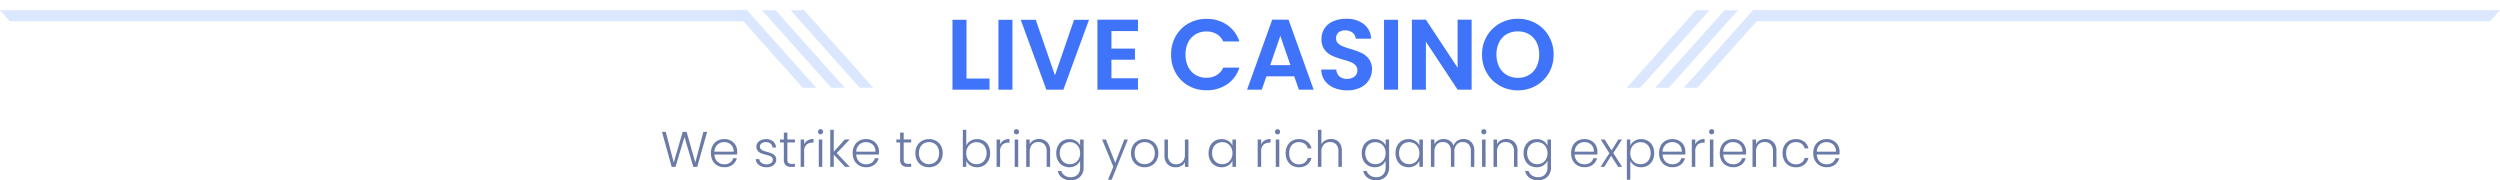
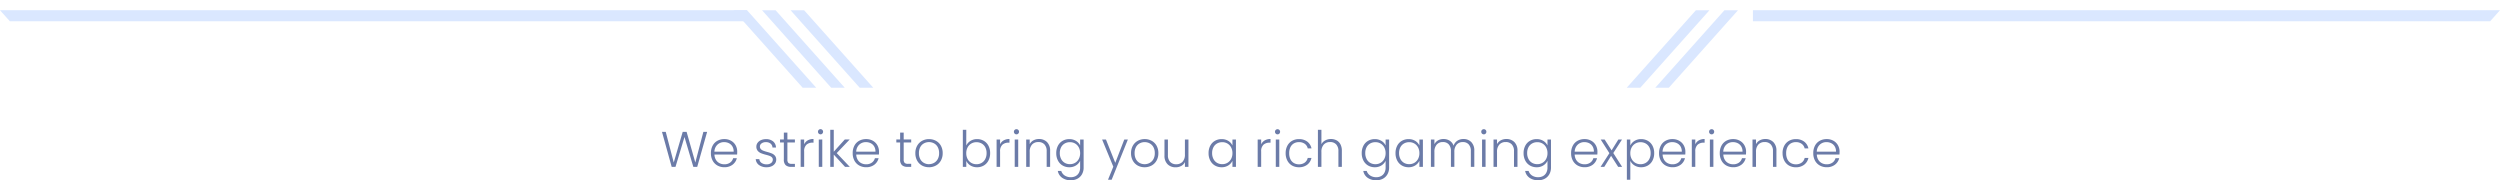
<svg xmlns="http://www.w3.org/2000/svg" width="399.572" height="28.811" viewBox="0 0 399.572 28.811">
  <defs>
    <filter id="Path_15944" x="149.232" y="0" width="102.08" height="17.44" filterUnits="userSpaceOnUse">
      <feOffset dy="1" input="SourceAlpha" />
      <feGaussianBlur stdDeviation="1" result="blur" />
      <feFlood flood-opacity="0.161" />
      <feComposite operator="in" in2="blur" />
      <feComposite in="SourceGraphic" />
    </filter>
  </defs>
  <g id="Group_17635" data-name="Group 17635" transform="translate(-14 -424.672)">
    <path id="Path_15945" data-name="Path 15945" d="M-86.98-5.592-88.564,0h-.624L-90.6-4.768-92.036,0l-.608.008-1.552-5.6h.6l1.28,4.9,1.432-4.9h.624l1.392,4.9,1.288-4.9Zm4.808,3.184q0,.288-.016.44h-3.624a1.758,1.758,0,0,0,.24.848A1.413,1.413,0,0,0-85-.588a1.662,1.662,0,0,0,.768.18,1.542,1.542,0,0,0,.916-.264,1.24,1.24,0,0,0,.492-.712h.592A1.85,1.85,0,0,1-82.92-.34a2.092,2.092,0,0,1-1.316.4,2.2,2.2,0,0,1-1.1-.276A1.949,1.949,0,0,1-86.1-1a2.451,2.451,0,0,1-.276-1.188,2.5,2.5,0,0,1,.272-1.192,1.891,1.891,0,0,1,.76-.784,2.245,2.245,0,0,1,1.112-.272,2.134,2.134,0,0,1,1.092.272,1.88,1.88,0,0,1,.72.732A2.088,2.088,0,0,1-82.172-2.408Zm-.568-.016a1.552,1.552,0,0,0-.2-.832,1.323,1.323,0,0,0-.556-.52,1.693,1.693,0,0,0-.768-.176,1.526,1.526,0,0,0-1.064.4,1.6,1.6,0,0,0-.488,1.128ZM-77.452.064A2.029,2.029,0,0,1-78.68-.284a1.268,1.268,0,0,1-.532-.948h.576a.826.826,0,0,0,.348.6,1.361,1.361,0,0,0,.828.228,1.088,1.088,0,0,0,.716-.216.67.67,0,0,0,.26-.536.5.5,0,0,0-.144-.368,1.021,1.021,0,0,0-.364-.228,5.683,5.683,0,0,0-.6-.18,6.06,6.06,0,0,1-.792-.256,1.349,1.349,0,0,1-.516-.38,1.016,1.016,0,0,1-.212-.676,1,1,0,0,1,.192-.592,1.31,1.31,0,0,1,.544-.432,1.913,1.913,0,0,1,.8-.16,1.729,1.729,0,0,1,1.136.356,1.293,1.293,0,0,1,.464.98h-.56a.85.85,0,0,0-.3-.62,1.126,1.126,0,0,0-.756-.236,1.109,1.109,0,0,0-.688.2.6.6,0,0,0-.264.5.585.585,0,0,0,.156.42A1.072,1.072,0,0,0-78-2.58q.232.092.624.2a5.893,5.893,0,0,1,.752.248,1.3,1.3,0,0,1,.48.352.942.942,0,0,1,.208.616,1.073,1.073,0,0,1-.192.628A1.306,1.306,0,0,1-76.66-.1,1.859,1.859,0,0,1-77.452.064Zm3.3-3.96v2.712A.777.777,0,0,0-74-.632a.749.749,0,0,0,.536.152h.512V0h-.6a1.23,1.23,0,0,1-.88-.276,1.216,1.216,0,0,1-.288-.908V-3.9h-.608v-.472h.608v-1.1h.568v1.1h1.2V-3.9Zm2.68.3a1.369,1.369,0,0,1,.564-.632,1.807,1.807,0,0,1,.932-.224v.584h-.152a1.412,1.412,0,0,0-.976.328,1.407,1.407,0,0,0-.368,1.1V0h-.56V-4.368h.56Zm2.616-1.6a.393.393,0,0,1-.288-.12.4.4,0,0,1-.12-.3.389.389,0,0,1,.12-.292.4.4,0,0,1,.288-.116.4.4,0,0,1,.288.116.389.389,0,0,1,.12.292.4.4,0,0,1-.12.3A.393.393,0,0,1-68.852-5.192Zm.28.824V0h-.56V-4.368ZM-64.94,0l-1.8-1.96V0h-.56V-5.92h.56v3.5l1.76-1.952h.784l-2.072,2.176L-64.18,0Zm5.432-2.408q0,.288-.016.44h-3.624a1.758,1.758,0,0,0,.24.848,1.413,1.413,0,0,0,.568.532,1.662,1.662,0,0,0,.768.18,1.542,1.542,0,0,0,.916-.264,1.24,1.24,0,0,0,.492-.712h.592A1.85,1.85,0,0,1-60.256-.34a2.092,2.092,0,0,1-1.316.4,2.2,2.2,0,0,1-1.1-.276A1.949,1.949,0,0,1-63.44-1a2.451,2.451,0,0,1-.276-1.188,2.5,2.5,0,0,1,.272-1.192,1.891,1.891,0,0,1,.76-.784,2.245,2.245,0,0,1,1.112-.272,2.134,2.134,0,0,1,1.092.272,1.88,1.88,0,0,1,.72.732A2.088,2.088,0,0,1-59.508-2.408Zm-.568-.016a1.552,1.552,0,0,0-.2-.832,1.323,1.323,0,0,0-.556-.52,1.693,1.693,0,0,0-.768-.176,1.526,1.526,0,0,0-1.064.4,1.6,1.6,0,0,0-.488,1.128ZM-55.564-3.9v2.712a.777.777,0,0,0,.152.552.749.749,0,0,0,.536.152h.512V0h-.6a1.23,1.23,0,0,1-.88-.276,1.216,1.216,0,0,1-.288-.908V-3.9h-.608v-.472h.608v-1.1h.568v1.1h1.2V-3.9Zm4.032,3.96A2.225,2.225,0,0,1-52.64-.212,2,2,0,0,1-53.416-1,2.4,2.4,0,0,1-53.7-2.184a2.368,2.368,0,0,1,.288-1.188,2.014,2.014,0,0,1,.784-.784,2.248,2.248,0,0,1,1.112-.276,2.27,2.27,0,0,1,1.116.276,1.98,1.98,0,0,1,.784.784,2.4,2.4,0,0,1,.284,1.188A2.374,2.374,0,0,1-49.62-1a1.992,1.992,0,0,1-.792.788A2.293,2.293,0,0,1-51.532.064Zm0-.488a1.675,1.675,0,0,0,.8-.2,1.5,1.5,0,0,0,.6-.592,1.92,1.92,0,0,0,.228-.972,1.948,1.948,0,0,0-.224-.972,1.47,1.47,0,0,0-.592-.592,1.675,1.675,0,0,0-.8-.2,1.675,1.675,0,0,0-.8.2,1.445,1.445,0,0,0-.588.592,1.977,1.977,0,0,0-.22.972,1.977,1.977,0,0,0,.22.972,1.453,1.453,0,0,0,.584.592A1.652,1.652,0,0,0-51.532-.424ZM-45.564-3.4a1.772,1.772,0,0,1,.668-.744,1.945,1.945,0,0,1,1.068-.288,2.084,2.084,0,0,1,1.072.276,1.927,1.927,0,0,1,.74.784,2.493,2.493,0,0,1,.268,1.18,2.517,2.517,0,0,1-.268,1.184,1.94,1.94,0,0,1-.744.792,2.067,2.067,0,0,1-1.068.28A1.981,1.981,0,0,1-44.9-.22a1.694,1.694,0,0,1-.66-.74V0h-.552V-5.92h.552Zm3.248,1.208a1.965,1.965,0,0,0-.212-.94,1.474,1.474,0,0,0-.58-.6,1.661,1.661,0,0,0-.832-.208,1.6,1.6,0,0,0-.82.216,1.541,1.541,0,0,0-.588.616,1.923,1.923,0,0,0-.216.928,1.923,1.923,0,0,0,.216.928,1.541,1.541,0,0,0,.588.616,1.6,1.6,0,0,0,.82.216,1.636,1.636,0,0,0,.832-.212,1.49,1.49,0,0,0,.58-.616A2,2,0,0,0-42.316-2.192Zm2.16-1.4a1.368,1.368,0,0,1,.564-.632,1.807,1.807,0,0,1,.932-.224v.584h-.152a1.412,1.412,0,0,0-.976.328,1.407,1.407,0,0,0-.368,1.1V0h-.56V-4.368h.56Zm2.616-1.6a.393.393,0,0,1-.288-.12.4.4,0,0,1-.12-.3.389.389,0,0,1,.12-.292.4.4,0,0,1,.288-.116.4.4,0,0,1,.288.116.389.389,0,0,1,.12.292.4.4,0,0,1-.12.3A.393.393,0,0,1-37.54-5.192Zm.28.824V0h-.56V-4.368Zm3.32-.08a1.756,1.756,0,0,1,1.28.484,1.874,1.874,0,0,1,.5,1.4V0h-.552V-2.5a1.524,1.524,0,0,0-.356-1.088,1.274,1.274,0,0,0-.972-.376,1.318,1.318,0,0,0-1.008.4,1.657,1.657,0,0,0-.376,1.176V0h-.56V-4.368h.56v.744a1.429,1.429,0,0,1,.6-.612A1.837,1.837,0,0,1-33.94-4.448Zm4.848.016a1.965,1.965,0,0,1,1.072.288,1.68,1.68,0,0,1,.656.728v-.952h.56V.112a2.139,2.139,0,0,1-.26,1.064,1.8,1.8,0,0,1-.724.716,2.177,2.177,0,0,1-1.056.252,2.33,2.33,0,0,1-1.4-.4A1.7,1.7,0,0,1-30.932.656h.552a1.344,1.344,0,0,0,.548.728,1.728,1.728,0,0,0,.988.272,1.584,1.584,0,0,0,.76-.18,1.285,1.285,0,0,0,.528-.532,1.712,1.712,0,0,0,.192-.832V-.968a1.754,1.754,0,0,1-.66.74,1.925,1.925,0,0,1-1.068.292,2.082,2.082,0,0,1-1.076-.28,1.94,1.94,0,0,1-.744-.792,2.517,2.517,0,0,1-.268-1.184,2.493,2.493,0,0,1,.268-1.18,1.919,1.919,0,0,1,.744-.784A2.106,2.106,0,0,1-29.092-4.432Zm1.728,2.248a1.923,1.923,0,0,0-.216-.928,1.541,1.541,0,0,0-.588-.616,1.6,1.6,0,0,0-.82-.216,1.661,1.661,0,0,0-.832.208,1.474,1.474,0,0,0-.58.6,1.965,1.965,0,0,0-.212.94,2,2,0,0,0,.212.94,1.49,1.49,0,0,0,.58.616,1.636,1.636,0,0,0,.832.212,1.6,1.6,0,0,0,.82-.216,1.541,1.541,0,0,0,.588-.616A1.923,1.923,0,0,0-27.364-2.184Zm7.632-2.184-2.592,6.424h-.584l.848-2.08-1.792-4.344h.616L-21.748-.64l1.44-3.728ZM-17.06.064a2.225,2.225,0,0,1-1.108-.276A2,2,0,0,1-18.944-1a2.4,2.4,0,0,1-.284-1.188,2.368,2.368,0,0,1,.288-1.188,2.014,2.014,0,0,1,.784-.784,2.248,2.248,0,0,1,1.112-.276,2.27,2.27,0,0,1,1.116.276,1.98,1.98,0,0,1,.784.784,2.4,2.4,0,0,1,.284,1.188A2.374,2.374,0,0,1-15.148-1a1.992,1.992,0,0,1-.792.788A2.293,2.293,0,0,1-17.06.064Zm0-.488a1.675,1.675,0,0,0,.8-.2,1.5,1.5,0,0,0,.6-.592,1.92,1.92,0,0,0,.228-.972,1.948,1.948,0,0,0-.224-.972,1.47,1.47,0,0,0-.592-.592,1.675,1.675,0,0,0-.8-.2,1.675,1.675,0,0,0-.8.2,1.445,1.445,0,0,0-.588.592,1.977,1.977,0,0,0-.22.972,1.977,1.977,0,0,0,.22.972,1.453,1.453,0,0,0,.584.592A1.652,1.652,0,0,0-17.06-.424Zm7.008-3.944V0h-.56V-.768a1.342,1.342,0,0,1-.592.624,1.855,1.855,0,0,1-.9.216,1.756,1.756,0,0,1-1.28-.484,1.874,1.874,0,0,1-.5-1.4V-4.368h.552V-1.88a1.524,1.524,0,0,0,.356,1.088A1.274,1.274,0,0,0-12-.416a1.318,1.318,0,0,0,1.008-.4,1.657,1.657,0,0,0,.376-1.176V-4.368Zm3.216,2.176a2.493,2.493,0,0,1,.268-1.18,1.919,1.919,0,0,1,.744-.784,2.106,2.106,0,0,1,1.076-.276,1.96,1.96,0,0,1,1.076.288,1.676,1.676,0,0,1,.652.736v-.96h.56V0h-.56V-.968a1.754,1.754,0,0,1-.66.74A1.939,1.939,0,0,1-4.756.064a2.067,2.067,0,0,1-1.068-.28,1.94,1.94,0,0,1-.744-.792A2.517,2.517,0,0,1-6.836-2.192Zm3.816.008a1.923,1.923,0,0,0-.216-.928,1.541,1.541,0,0,0-.588-.616,1.6,1.6,0,0,0-.82-.216,1.661,1.661,0,0,0-.832.208,1.474,1.474,0,0,0-.58.6,1.965,1.965,0,0,0-.212.94,2,2,0,0,0,.212.94,1.49,1.49,0,0,0,.58.616,1.636,1.636,0,0,0,.832.212,1.6,1.6,0,0,0,.82-.216,1.541,1.541,0,0,0,.588-.616A1.923,1.923,0,0,0-3.02-2.184ZM1.572-3.592a1.369,1.369,0,0,1,.564-.632,1.807,1.807,0,0,1,.932-.224v.584H2.916a1.412,1.412,0,0,0-.976.328,1.407,1.407,0,0,0-.368,1.1V0h-.56V-4.368h.56Zm2.616-1.6a.393.393,0,0,1-.288-.12.4.4,0,0,1-.12-.3A.389.389,0,0,1,3.9-5.9a.4.4,0,0,1,.288-.116.4.4,0,0,1,.288.116.389.389,0,0,1,.12.292.4.4,0,0,1-.12.3A.393.393,0,0,1,4.188-5.192Zm.28.824V0h-.56V-4.368ZM5.484-2.184a2.48,2.48,0,0,1,.272-1.188,1.938,1.938,0,0,1,.752-.784,2.159,2.159,0,0,1,1.1-.276,2.133,2.133,0,0,1,1.332.4,1.811,1.811,0,0,1,.676,1.088h-.6a1.228,1.228,0,0,0-.484-.74A1.54,1.54,0,0,0,7.6-3.952a1.575,1.575,0,0,0-.792.2,1.4,1.4,0,0,0-.556.6,2.1,2.1,0,0,0-.2.972,2.13,2.13,0,0,0,.2.976,1.4,1.4,0,0,0,.556.6,1.575,1.575,0,0,0,.792.2,1.54,1.54,0,0,0,.924-.268,1.231,1.231,0,0,0,.484-.748h.6a1.832,1.832,0,0,1-.68,1.08A2.108,2.108,0,0,1,7.6.064a2.159,2.159,0,0,1-1.1-.276A1.938,1.938,0,0,1,5.756-1,2.48,2.48,0,0,1,5.484-2.184Zm7.24-2.264a1.889,1.889,0,0,1,.892.208,1.482,1.482,0,0,1,.624.636,2.2,2.2,0,0,1,.228,1.044V0h-.552V-2.5a1.524,1.524,0,0,0-.356-1.088,1.274,1.274,0,0,0-.972-.376,1.318,1.318,0,0,0-1.008.4A1.657,1.657,0,0,0,11.2-2.384V0h-.56V-5.92h.56v2.3a1.448,1.448,0,0,1,.612-.608A1.9,1.9,0,0,1,12.724-4.448Zm7.008.016a1.965,1.965,0,0,1,1.072.288,1.68,1.68,0,0,1,.656.728v-.952h.56V.112a2.139,2.139,0,0,1-.26,1.064,1.8,1.8,0,0,1-.724.716,2.177,2.177,0,0,1-1.056.252,2.33,2.33,0,0,1-1.4-.4A1.7,1.7,0,0,1,17.892.656h.552a1.344,1.344,0,0,0,.548.728,1.728,1.728,0,0,0,.988.272,1.584,1.584,0,0,0,.76-.18,1.285,1.285,0,0,0,.528-.532A1.712,1.712,0,0,0,21.46.112V-.968a1.754,1.754,0,0,1-.66.74,1.925,1.925,0,0,1-1.068.292,2.082,2.082,0,0,1-1.076-.28,1.94,1.94,0,0,1-.744-.792,2.517,2.517,0,0,1-.268-1.184,2.493,2.493,0,0,1,.268-1.18,1.919,1.919,0,0,1,.744-.784A2.106,2.106,0,0,1,19.732-4.432ZM21.46-2.184a1.923,1.923,0,0,0-.216-.928,1.541,1.541,0,0,0-.588-.616,1.6,1.6,0,0,0-.82-.216A1.661,1.661,0,0,0,19-3.736a1.474,1.474,0,0,0-.58.6,1.965,1.965,0,0,0-.212.94,2,2,0,0,0,.212.94A1.49,1.49,0,0,0,19-.636a1.636,1.636,0,0,0,.832.212,1.6,1.6,0,0,0,.82-.216,1.541,1.541,0,0,0,.588-.616A1.923,1.923,0,0,0,21.46-2.184Zm1.584-.008a2.493,2.493,0,0,1,.268-1.18,1.919,1.919,0,0,1,.744-.784,2.106,2.106,0,0,1,1.076-.276,1.96,1.96,0,0,1,1.076.288,1.676,1.676,0,0,1,.652.736v-.96h.56V0h-.56V-.968a1.754,1.754,0,0,1-.66.74,1.939,1.939,0,0,1-1.076.292,2.067,2.067,0,0,1-1.068-.28,1.94,1.94,0,0,1-.744-.792A2.517,2.517,0,0,1,23.044-2.192Zm3.816.008a1.923,1.923,0,0,0-.216-.928,1.541,1.541,0,0,0-.588-.616,1.6,1.6,0,0,0-.82-.216,1.661,1.661,0,0,0-.832.208,1.474,1.474,0,0,0-.58.6,1.965,1.965,0,0,0-.212.94,2,2,0,0,0,.212.94,1.49,1.49,0,0,0,.58.616,1.636,1.636,0,0,0,.832.212,1.6,1.6,0,0,0,.82-.216,1.541,1.541,0,0,0,.588-.616A1.923,1.923,0,0,0,26.86-2.184ZM33.9-4.448a1.694,1.694,0,0,1,1.252.484,1.9,1.9,0,0,1,.484,1.4V0h-.552V-2.5a1.558,1.558,0,0,0-.344-1.088A1.206,1.206,0,0,0,33.8-3.96a1.26,1.26,0,0,0-.984.408,1.711,1.711,0,0,0-.368,1.184V0H31.9V-2.5a1.557,1.557,0,0,0-.344-1.088,1.216,1.216,0,0,0-.944-.376,1.26,1.26,0,0,0-.984.408,1.711,1.711,0,0,0-.368,1.184V0H28.7V-4.368h.56v.752a1.432,1.432,0,0,1,.592-.62,1.741,1.741,0,0,1,.856-.212,1.817,1.817,0,0,1,1,.272,1.534,1.534,0,0,1,.62.8,1.476,1.476,0,0,1,.6-.8A1.754,1.754,0,0,1,33.9-4.448Zm3.256-.744a.393.393,0,0,1-.288-.12.4.4,0,0,1-.12-.3.389.389,0,0,1,.12-.292.4.4,0,0,1,.288-.116.4.4,0,0,1,.288.116.389.389,0,0,1,.12.292.4.4,0,0,1-.12.3A.393.393,0,0,1,37.156-5.192Zm.28.824V0h-.56V-4.368Zm3.32-.08a1.756,1.756,0,0,1,1.28.484,1.874,1.874,0,0,1,.5,1.4V0H41.98V-2.5a1.524,1.524,0,0,0-.356-1.088,1.274,1.274,0,0,0-.972-.376,1.318,1.318,0,0,0-1.008.4,1.657,1.657,0,0,0-.376,1.176V0h-.56V-4.368h.56v.744a1.429,1.429,0,0,1,.6-.612A1.837,1.837,0,0,1,40.756-4.448Zm4.848.016a1.965,1.965,0,0,1,1.072.288,1.68,1.68,0,0,1,.656.728v-.952h.56V.112a2.139,2.139,0,0,1-.26,1.064,1.8,1.8,0,0,1-.724.716,2.177,2.177,0,0,1-1.056.252,2.33,2.33,0,0,1-1.4-.4A1.7,1.7,0,0,1,43.764.656h.552a1.344,1.344,0,0,0,.548.728,1.728,1.728,0,0,0,.988.272,1.584,1.584,0,0,0,.76-.18A1.285,1.285,0,0,0,47.14.944a1.712,1.712,0,0,0,.192-.832V-.968a1.754,1.754,0,0,1-.66.74A1.925,1.925,0,0,1,45.6.064a2.082,2.082,0,0,1-1.076-.28,1.94,1.94,0,0,1-.744-.792,2.517,2.517,0,0,1-.268-1.184,2.493,2.493,0,0,1,.268-1.18,1.919,1.919,0,0,1,.744-.784A2.106,2.106,0,0,1,45.6-4.432Zm1.728,2.248a1.923,1.923,0,0,0-.216-.928,1.541,1.541,0,0,0-.588-.616,1.6,1.6,0,0,0-.82-.216,1.661,1.661,0,0,0-.832.208,1.474,1.474,0,0,0-.58.6,1.965,1.965,0,0,0-.212.94,2,2,0,0,0,.212.94,1.49,1.49,0,0,0,.58.616,1.636,1.636,0,0,0,.832.212,1.6,1.6,0,0,0,.82-.216,1.541,1.541,0,0,0,.588-.616A1.923,1.923,0,0,0,47.332-2.184Zm7.984-.224q0,.288-.016.44H51.676a1.758,1.758,0,0,0,.24.848,1.413,1.413,0,0,0,.568.532,1.662,1.662,0,0,0,.768.18,1.542,1.542,0,0,0,.916-.264,1.24,1.24,0,0,0,.492-.712h.592A1.85,1.85,0,0,1,54.568-.34a2.092,2.092,0,0,1-1.316.4,2.2,2.2,0,0,1-1.1-.276A1.949,1.949,0,0,1,51.384-1a2.451,2.451,0,0,1-.276-1.188,2.5,2.5,0,0,1,.272-1.192,1.891,1.891,0,0,1,.76-.784,2.245,2.245,0,0,1,1.112-.272,2.134,2.134,0,0,1,1.092.272,1.88,1.88,0,0,1,.72.732A2.088,2.088,0,0,1,55.316-2.408Zm-.568-.016a1.552,1.552,0,0,0-.2-.832A1.323,1.323,0,0,0,54-3.776a1.693,1.693,0,0,0-.768-.176,1.526,1.526,0,0,0-1.064.4,1.6,1.6,0,0,0-.488,1.128ZM58.628,0,57.5-1.76,56.412,0H55.82l1.408-2.184L55.836-4.368h.632L57.58-2.632l1.08-1.736h.584l-1.392,2.16L59.26,0Zm1.944-3.408a1.767,1.767,0,0,1,.66-.732,1.939,1.939,0,0,1,1.076-.292,2.09,2.09,0,0,1,1.068.276,1.919,1.919,0,0,1,.744.784,2.493,2.493,0,0,1,.268,1.18,2.517,2.517,0,0,1-.268,1.184,1.94,1.94,0,0,1-.744.792,2.067,2.067,0,0,1-1.068.28,1.945,1.945,0,0,1-1.072-.292,1.759,1.759,0,0,1-.664-.732V2.064H60.02V-4.368h.552ZM63.82-2.192a1.965,1.965,0,0,0-.212-.94,1.474,1.474,0,0,0-.58-.6,1.661,1.661,0,0,0-.832-.208,1.6,1.6,0,0,0-.82.216,1.541,1.541,0,0,0-.588.616,1.923,1.923,0,0,0-.216.928,1.923,1.923,0,0,0,.216.928,1.541,1.541,0,0,0,.588.616,1.6,1.6,0,0,0,.82.216,1.636,1.636,0,0,0,.832-.212,1.49,1.49,0,0,0,.58-.616A2,2,0,0,0,63.82-2.192Zm5.552-.216q0,.288-.016.44H65.732a1.758,1.758,0,0,0,.24.848,1.413,1.413,0,0,0,.568.532,1.662,1.662,0,0,0,.768.18,1.542,1.542,0,0,0,.916-.264,1.24,1.24,0,0,0,.492-.712h.592A1.85,1.85,0,0,1,68.624-.34a2.092,2.092,0,0,1-1.316.4,2.2,2.2,0,0,1-1.1-.276A1.949,1.949,0,0,1,65.44-1a2.451,2.451,0,0,1-.276-1.188,2.5,2.5,0,0,1,.272-1.192,1.891,1.891,0,0,1,.76-.784,2.245,2.245,0,0,1,1.112-.272A2.134,2.134,0,0,1,68.4-4.16a1.88,1.88,0,0,1,.72.732A2.088,2.088,0,0,1,69.372-2.408ZM68.8-2.424a1.552,1.552,0,0,0-.2-.832,1.323,1.323,0,0,0-.556-.52,1.693,1.693,0,0,0-.768-.176,1.526,1.526,0,0,0-1.064.4,1.6,1.6,0,0,0-.488,1.128Zm2.152-1.168a1.369,1.369,0,0,1,.564-.632,1.807,1.807,0,0,1,.932-.224v.584H72.3a1.412,1.412,0,0,0-.976.328,1.407,1.407,0,0,0-.368,1.1V0H70.4V-4.368h.56Zm2.616-1.6a.393.393,0,0,1-.288-.12.4.4,0,0,1-.12-.3.389.389,0,0,1,.12-.292.4.4,0,0,1,.288-.116.4.4,0,0,1,.288.116.389.389,0,0,1,.12.292.4.4,0,0,1-.12.3A.393.393,0,0,1,73.572-5.192Zm.28.824V0h-.56V-4.368Zm5.224,1.96q0,.288-.016.44H75.436a1.758,1.758,0,0,0,.24.848,1.413,1.413,0,0,0,.568.532,1.662,1.662,0,0,0,.768.18,1.542,1.542,0,0,0,.916-.264,1.24,1.24,0,0,0,.492-.712h.592A1.85,1.85,0,0,1,78.328-.34a2.092,2.092,0,0,1-1.316.4,2.2,2.2,0,0,1-1.1-.276A1.949,1.949,0,0,1,75.144-1a2.451,2.451,0,0,1-.276-1.188,2.5,2.5,0,0,1,.272-1.192,1.891,1.891,0,0,1,.76-.784,2.245,2.245,0,0,1,1.112-.272A2.134,2.134,0,0,1,78.1-4.16a1.88,1.88,0,0,1,.72.732A2.088,2.088,0,0,1,79.076-2.408Zm-.568-.016a1.552,1.552,0,0,0-.2-.832,1.323,1.323,0,0,0-.556-.52,1.693,1.693,0,0,0-.768-.176,1.526,1.526,0,0,0-1.064.4,1.6,1.6,0,0,0-.488,1.128Zm3.64-2.024a1.756,1.756,0,0,1,1.28.484,1.874,1.874,0,0,1,.5,1.4V0h-.552V-2.5a1.524,1.524,0,0,0-.356-1.088,1.274,1.274,0,0,0-.972-.376,1.318,1.318,0,0,0-1.008.4,1.657,1.657,0,0,0-.376,1.176V0H80.1V-4.368h.56v.744a1.429,1.429,0,0,1,.6-.612A1.837,1.837,0,0,1,82.148-4.448Zm2.76,2.264a2.48,2.48,0,0,1,.272-1.188,1.938,1.938,0,0,1,.752-.784,2.159,2.159,0,0,1,1.1-.276,2.133,2.133,0,0,1,1.332.4,1.811,1.811,0,0,1,.676,1.088h-.6a1.228,1.228,0,0,0-.484-.74,1.54,1.54,0,0,0-.924-.268,1.575,1.575,0,0,0-.792.2,1.4,1.4,0,0,0-.556.6,2.1,2.1,0,0,0-.2.972,2.13,2.13,0,0,0,.2.976,1.4,1.4,0,0,0,.556.6,1.575,1.575,0,0,0,.792.2,1.54,1.54,0,0,0,.924-.268,1.231,1.231,0,0,0,.484-.748h.6a1.832,1.832,0,0,1-.68,1.08,2.108,2.108,0,0,1-1.328.408,2.159,2.159,0,0,1-1.1-.276A1.938,1.938,0,0,1,85.18-1,2.48,2.48,0,0,1,84.908-2.184Zm9.112-.224q0,.288-.016.44H90.38a1.758,1.758,0,0,0,.24.848,1.413,1.413,0,0,0,.568.532,1.662,1.662,0,0,0,.768.18,1.542,1.542,0,0,0,.916-.264,1.24,1.24,0,0,0,.492-.712h.592A1.85,1.85,0,0,1,93.272-.34a2.092,2.092,0,0,1-1.316.4,2.2,2.2,0,0,1-1.1-.276A1.949,1.949,0,0,1,90.088-1a2.451,2.451,0,0,1-.276-1.188,2.5,2.5,0,0,1,.272-1.192,1.891,1.891,0,0,1,.76-.784,2.245,2.245,0,0,1,1.112-.272,2.134,2.134,0,0,1,1.092.272,1.88,1.88,0,0,1,.72.732A2.088,2.088,0,0,1,94.02-2.408Zm-.568-.016a1.552,1.552,0,0,0-.2-.832,1.323,1.323,0,0,0-.556-.52,1.693,1.693,0,0,0-.768-.176,1.526,1.526,0,0,0-1.064.4,1.6,1.6,0,0,0-.488,1.128Z" transform="translate(214 451.339)" fill="#6b7ba8" />
    <g transform="matrix(1, 0, 0, 1, 14, 424.67)" filter="url(#Path_15944)">
-       <path id="Path_15944-2" data-name="Path 15944" d="M-45.528-1.776h3.68V0h-5.92V-11.168h2.24Zm7.344-9.392V0h-2.24V-11.168Zm12.24,0L-30.04,0h-2.72l-4.1-11.168h2.4l3.072,8.88,3.056-8.88ZM-22.36-9.36v2.8h3.76v1.776h-3.76v2.96h4.24V0H-24.6V-11.184h6.48V-9.36Zm9.536,3.76a5.85,5.85,0,0,1,.744-2.952,5.313,5.313,0,0,1,2.032-2.032,5.766,5.766,0,0,1,2.888-.728,5.681,5.681,0,0,1,3.28.96A5.02,5.02,0,0,1-1.912-7.7H-4.488a2.67,2.67,0,0,0-1.08-1.2,3.169,3.169,0,0,0-1.608-.4,3.308,3.308,0,0,0-1.736.456A3.112,3.112,0,0,0-10.1-7.552,4.246,4.246,0,0,0-10.52-5.6,4.259,4.259,0,0,0-10.1-3.656a3.1,3.1,0,0,0,1.184,1.3A3.308,3.308,0,0,0-7.176-1.9a3.12,3.12,0,0,0,1.608-.408A2.718,2.718,0,0,0-4.488-3.52h2.576A4.992,4.992,0,0,1-3.872-.856,5.705,5.705,0,0,1-7.16.1a5.766,5.766,0,0,1-2.888-.728A5.329,5.329,0,0,1-12.08-2.656,5.806,5.806,0,0,1-12.824-5.6ZM6.856-2.128H2.408L1.672,0H-.68L3.336-11.184H5.944L9.96,0H7.592ZM6.248-3.92,4.632-8.592,3.016-3.92ZM15.32.112a5.3,5.3,0,0,1-2.1-.4,3.454,3.454,0,0,1-1.48-1.152,3.033,3.033,0,0,1-.56-1.776h2.4a1.552,1.552,0,0,0,.488,1.088,1.729,1.729,0,0,0,1.208.4A1.858,1.858,0,0,0,16.5-2.1a1.223,1.223,0,0,0,.448-.984,1.137,1.137,0,0,0-.3-.816,2.13,2.13,0,0,0-.76-.5,12.577,12.577,0,0,0-1.256-.408,13.452,13.452,0,0,1-1.768-.632A3.1,3.1,0,0,1,11.7-6.392a2.69,2.69,0,0,1-.488-1.688,3.018,3.018,0,0,1,.5-1.728A3.155,3.155,0,0,1,13.1-10.936a5.064,5.064,0,0,1,2.048-.392,4.443,4.443,0,0,1,2.808.84,3.114,3.114,0,0,1,1.192,2.344H16.68a1.28,1.28,0,0,0-.488-.952,1.839,1.839,0,0,0-1.208-.376,1.555,1.555,0,0,0-1.048.336,1.215,1.215,0,0,0-.392.976,1.009,1.009,0,0,0,.3.744,2.257,2.257,0,0,0,.736.48q.44.184,1.24.424a13.027,13.027,0,0,1,1.776.64,3.189,3.189,0,0,1,1.184.96,2.667,2.667,0,0,1,.5,1.68,3.16,3.16,0,0,1-.464,1.664,3.276,3.276,0,0,1-1.36,1.224A4.639,4.639,0,0,1,15.32.112Zm8.128-11.28V0h-2.24V-11.168ZM35.208,0h-2.24L27.9-7.664V0h-2.24V-11.184H27.9L32.968-3.5v-7.68h2.24ZM42.6.112a5.786,5.786,0,0,1-2.88-.736,5.5,5.5,0,0,1-2.08-2.04,5.707,5.707,0,0,1-.768-2.952,5.676,5.676,0,0,1,.768-2.936,5.5,5.5,0,0,1,2.08-2.04,5.786,5.786,0,0,1,2.88-.736,5.773,5.773,0,0,1,2.888.736,5.453,5.453,0,0,1,2.064,2.04,5.722,5.722,0,0,1,.76,2.936,5.753,5.753,0,0,1-.76,2.952A5.436,5.436,0,0,1,45.48-.624,5.786,5.786,0,0,1,42.6.112Zm0-2a3.412,3.412,0,0,0,1.776-.456,3.126,3.126,0,0,0,1.2-1.3,4.279,4.279,0,0,0,.432-1.968,4.23,4.23,0,0,0-.432-1.96,3.083,3.083,0,0,0-1.2-1.288A3.46,3.46,0,0,0,42.6-9.312a3.5,3.5,0,0,0-1.784.448,3.068,3.068,0,0,0-1.208,1.288,4.229,4.229,0,0,0-.432,1.96,4.279,4.279,0,0,0,.432,1.968,3.11,3.11,0,0,0,1.208,1.3A3.455,3.455,0,0,0,42.6-1.888Z" transform="translate(200 13.33)" fill="#3e73fa" />
-     </g>
+       </g>
    <g id="Group_16874" data-name="Group 16874" transform="translate(10.25 426.308)">
      <path id="Path_15483" data-name="Path 15483" d="M-467.4,1350.884h2.165l-11.055-12.385h-2.165Z" transform="translate(599.439 -1338.499)" fill="#dae7ff" />
      <path id="Path_15484" data-name="Path 15484" d="M-450.213,1350.884h2.165L-459.1,1338.5h-2.165Z" transform="translate(586.811 -1338.499)" fill="#dae7ff" />
      <path id="Path_15485" data-name="Path 15485" d="M-433.026,1350.884h2.165l-11.055-12.385h-2.165Z" transform="translate(574.183 -1338.499)" fill="#dae7ff" />
      <path id="Path_15486" data-name="Path 15486" d="M-851.321,1340.045H-733.5v-1.764H-852.9Z" transform="translate(856.646 -1338.282)" fill="#dae7ff" />
    </g>
    <g id="Group_16982" data-name="Group 16982" transform="translate(274 426.308)">
-       <path id="Path_15483-2" data-name="Path 15483" d="M-476.289,1350.884h-2.165L-467.4,1338.5h2.165Z" transform="translate(487.571 -1338.499)" fill="#dae7ff" />
      <path id="Path_15484-2" data-name="Path 15484" d="M-459.1,1350.884h-2.165l11.055-12.385h2.165Z" transform="translate(465.826 -1338.499)" fill="#dae7ff" />
      <path id="Path_15485-2" data-name="Path 15485" d="M-441.916,1350.884h-2.165l11.055-12.385h2.165Z" transform="translate(444.081 -1338.499)" fill="#dae7ff" />
      <path id="Path_15486-2" data-name="Path 15486" d="M-735.07,1340.045H-852.9v-1.764h119.4Z" transform="translate(873.068 -1338.282)" fill="#dae7ff" />
    </g>
  </g>
</svg>